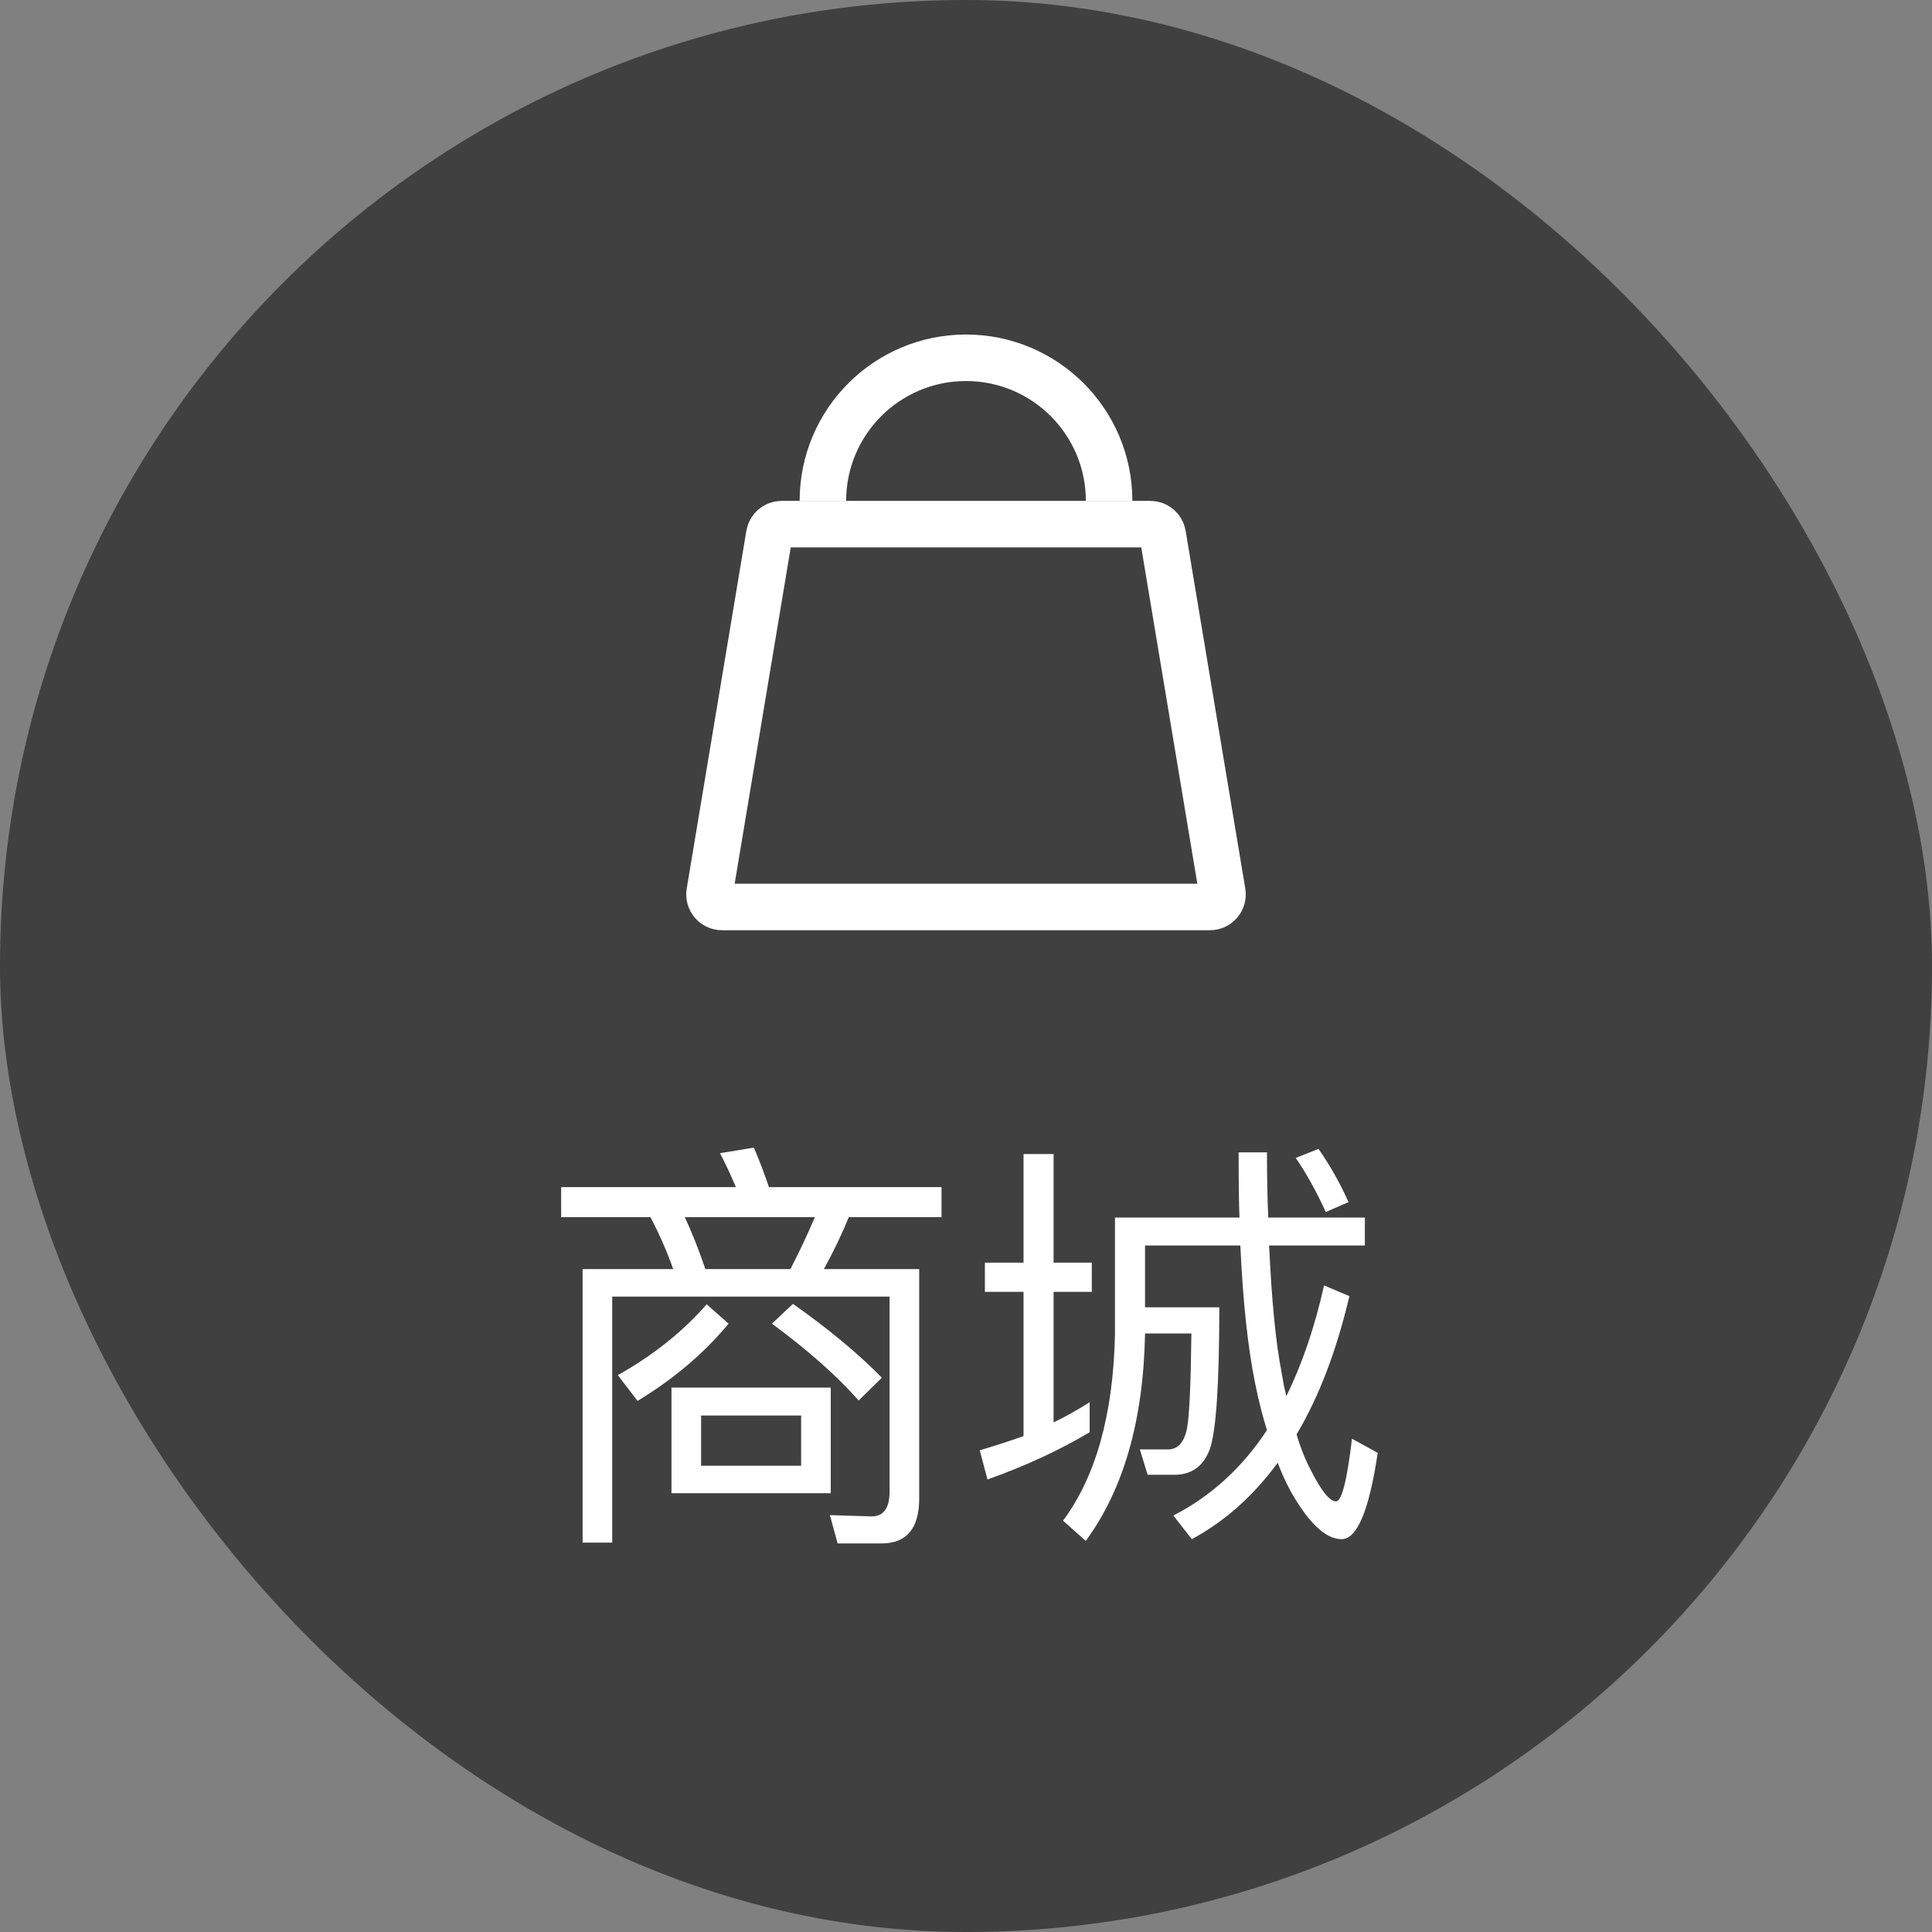
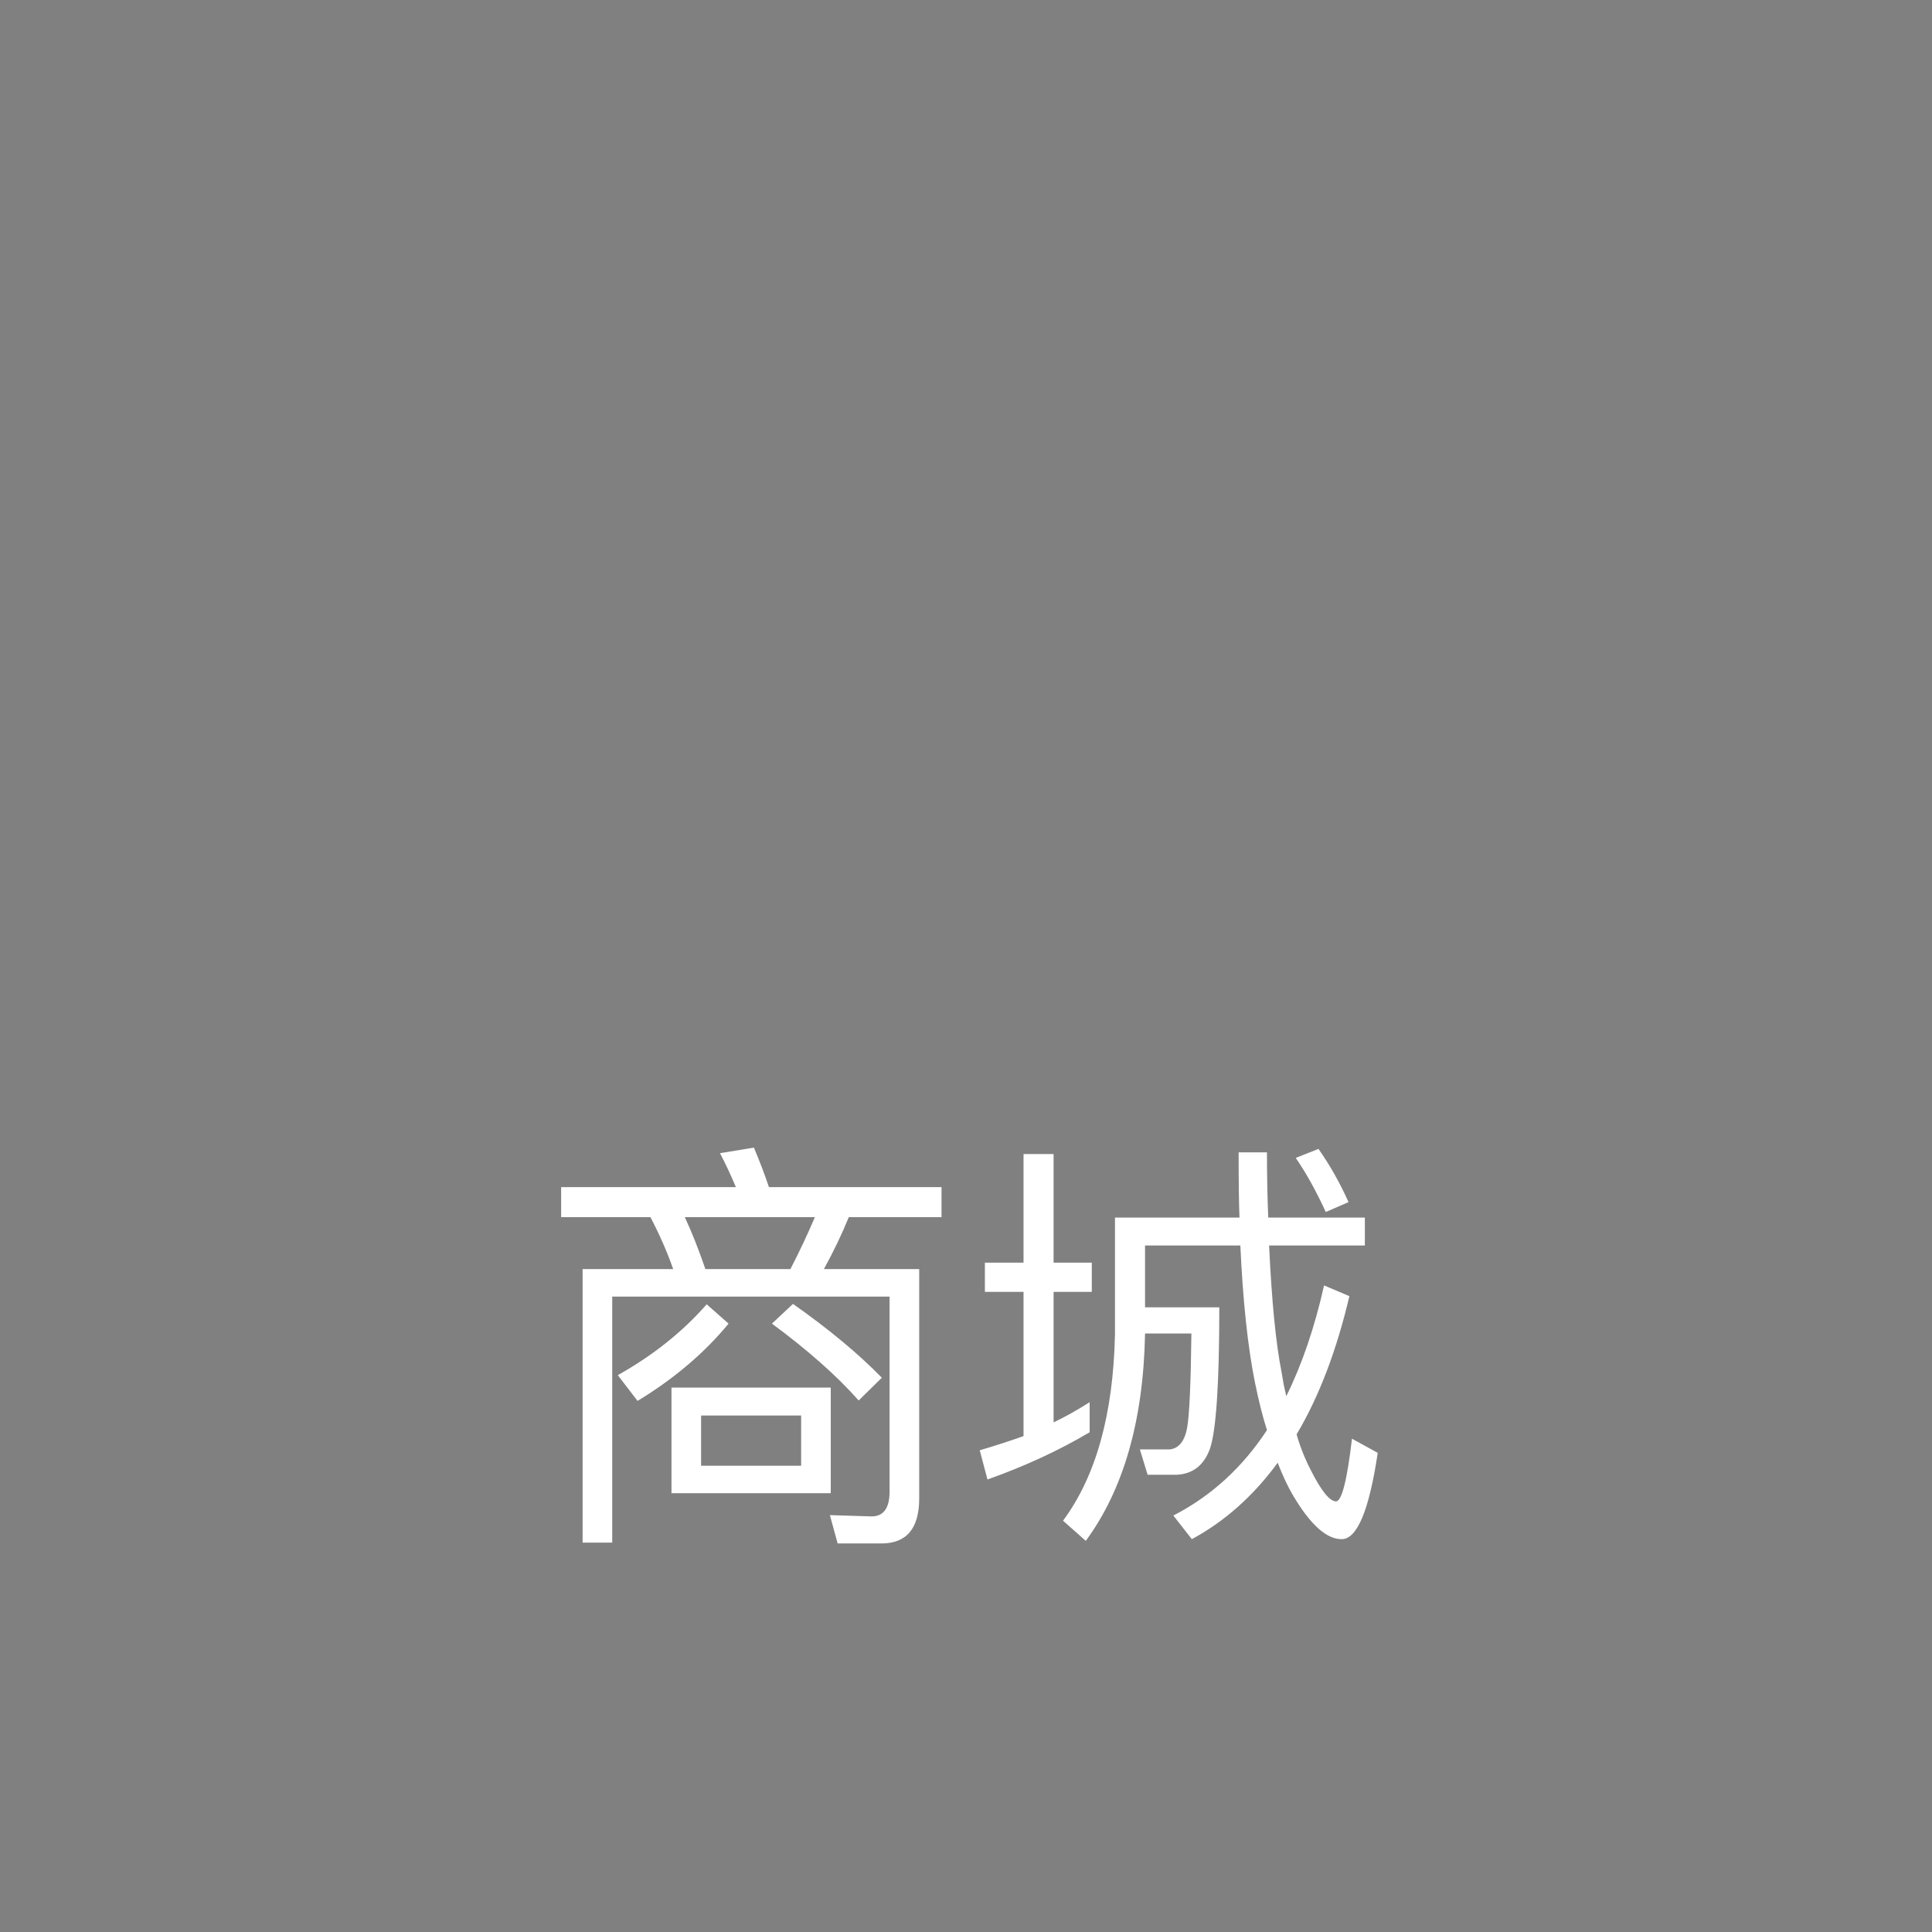
<svg xmlns="http://www.w3.org/2000/svg" width="54" height="54" viewBox="0 0 54 54" fill="none">
  <rect x="0" y="0" width="54" height="54" fill="#808080" stroke="none" />
-   <rect width="54" height="54" rx="27" fill="black" fill-opacity="0.5" />
  <g clip-path="url(#clip0_2347_651)">
-     <path d="M21.847 14.65H32.153C32.324 14.65 32.47 14.774 32.498 14.943L34.165 24.942C34.2 25.156 34.036 25.35 33.819 25.35H20.18C19.964 25.35 19.8 25.156 19.835 24.942L21.502 14.943C21.53 14.774 21.676 14.65 21.847 14.65Z" stroke="white" stroke-width="1.3" />
-     <path d="M31 14C31 11.791 29.209 10 27 10C24.791 10 23 11.791 23 14" stroke="white" stroke-width="1.3" />
    <mask id="path-4-inside-1_2347_651" fill="white">
-       <rect x="24" y="22" width="6" height="1.3" rx="0.3" />
-     </mask>
+       </mask>
    <rect x="24" y="22" width="6" height="1.3" rx="0.3" fill="white" stroke="white" stroke-width="1.3" mask="url(#path-4-inside-1_2347_651)" />
  </g>
  <path d="M18.768 38.784H23.22V41.736H18.768V38.784ZM22.392 40.968V39.564H19.596V40.968H22.392ZM22.164 36.444C23.164 37.148 23.992 37.836 24.648 38.508L24 39.144C23.392 38.456 22.584 37.74 21.576 36.996L22.164 36.444ZM21.072 32.076C21.24 32.476 21.38 32.844 21.492 33.18H26.316V34.02H23.724C23.532 34.492 23.3 34.976 23.028 35.472H25.692V41.88C25.692 42.72 25.34 43.14 24.636 43.14H23.412L23.196 42.348L24.36 42.384C24.696 42.384 24.864 42.152 24.864 41.688V36.24H17.112V43.116H16.284V35.472H18.816C18.648 34.992 18.436 34.508 18.18 34.02H15.684V33.18H20.568C20.416 32.82 20.268 32.504 20.124 32.232L21.072 32.076ZM22.092 35.472C22.348 34.976 22.576 34.492 22.776 34.02H19.14C19.332 34.428 19.524 34.912 19.716 35.472H22.092ZM20.364 36.996C19.684 37.82 18.836 38.54 17.82 39.156L17.268 38.436C18.252 37.884 19.08 37.224 19.752 36.456L20.364 36.996ZM27.528 35.292H28.608V32.256H29.448V35.292H30.516V36.108H29.448V39.756C29.768 39.604 30.104 39.416 30.456 39.192V40.032C29.592 40.544 28.64 40.984 27.6 41.352L27.384 40.536C27.792 40.416 28.2 40.284 28.608 40.14V36.108H27.528V35.292ZM32.004 37.272V37.296C31.956 39.704 31.404 41.628 30.348 43.068L29.712 42.504C30.632 41.264 31.116 39.528 31.164 37.296V34.032H34.644C34.628 33.648 34.62 33.04 34.62 32.208H35.412C35.412 32.856 35.424 33.464 35.448 34.032H38.148V34.812H35.472C35.544 36.364 35.66 37.544 35.82 38.352C35.836 38.456 35.856 38.572 35.88 38.7L35.952 39.024C36.392 38.136 36.744 37.104 37.008 35.928L37.716 36.228C37.356 37.756 36.864 39.044 36.24 40.092C36.344 40.452 36.48 40.792 36.648 41.112C36.936 41.68 37.168 41.964 37.344 41.964C37.504 41.956 37.652 41.372 37.788 40.212L38.508 40.608C38.268 42.216 37.932 43.02 37.5 43.02C37.1 43.02 36.676 42.66 36.228 41.94C36.044 41.652 35.872 41.3 35.712 40.884C35.032 41.812 34.232 42.524 33.312 43.02L32.796 42.36C33.852 41.816 34.724 41.02 35.412 39.972C35.292 39.596 35.18 39.152 35.076 38.64C34.876 37.648 34.74 36.372 34.668 34.812H32.004V36.54H34.08C34.08 38.676 33.992 39.996 33.816 40.5C33.648 40.956 33.34 41.196 32.892 41.22H32.076L31.86 40.512H32.688C32.944 40.488 33.108 40.288 33.18 39.912C33.244 39.552 33.284 38.672 33.3 37.272H32.004ZM36.852 32.112C37.172 32.568 37.452 33.064 37.692 33.6L37.056 33.876C36.784 33.284 36.504 32.78 36.216 32.364L36.852 32.112Z" fill="white" />
  <defs>
    <clipPath id="clip0_2347_651">
-       <rect width="20" height="20" fill="white" transform="translate(17 8)" />
-     </clipPath>
+       </clipPath>
  </defs>
</svg>